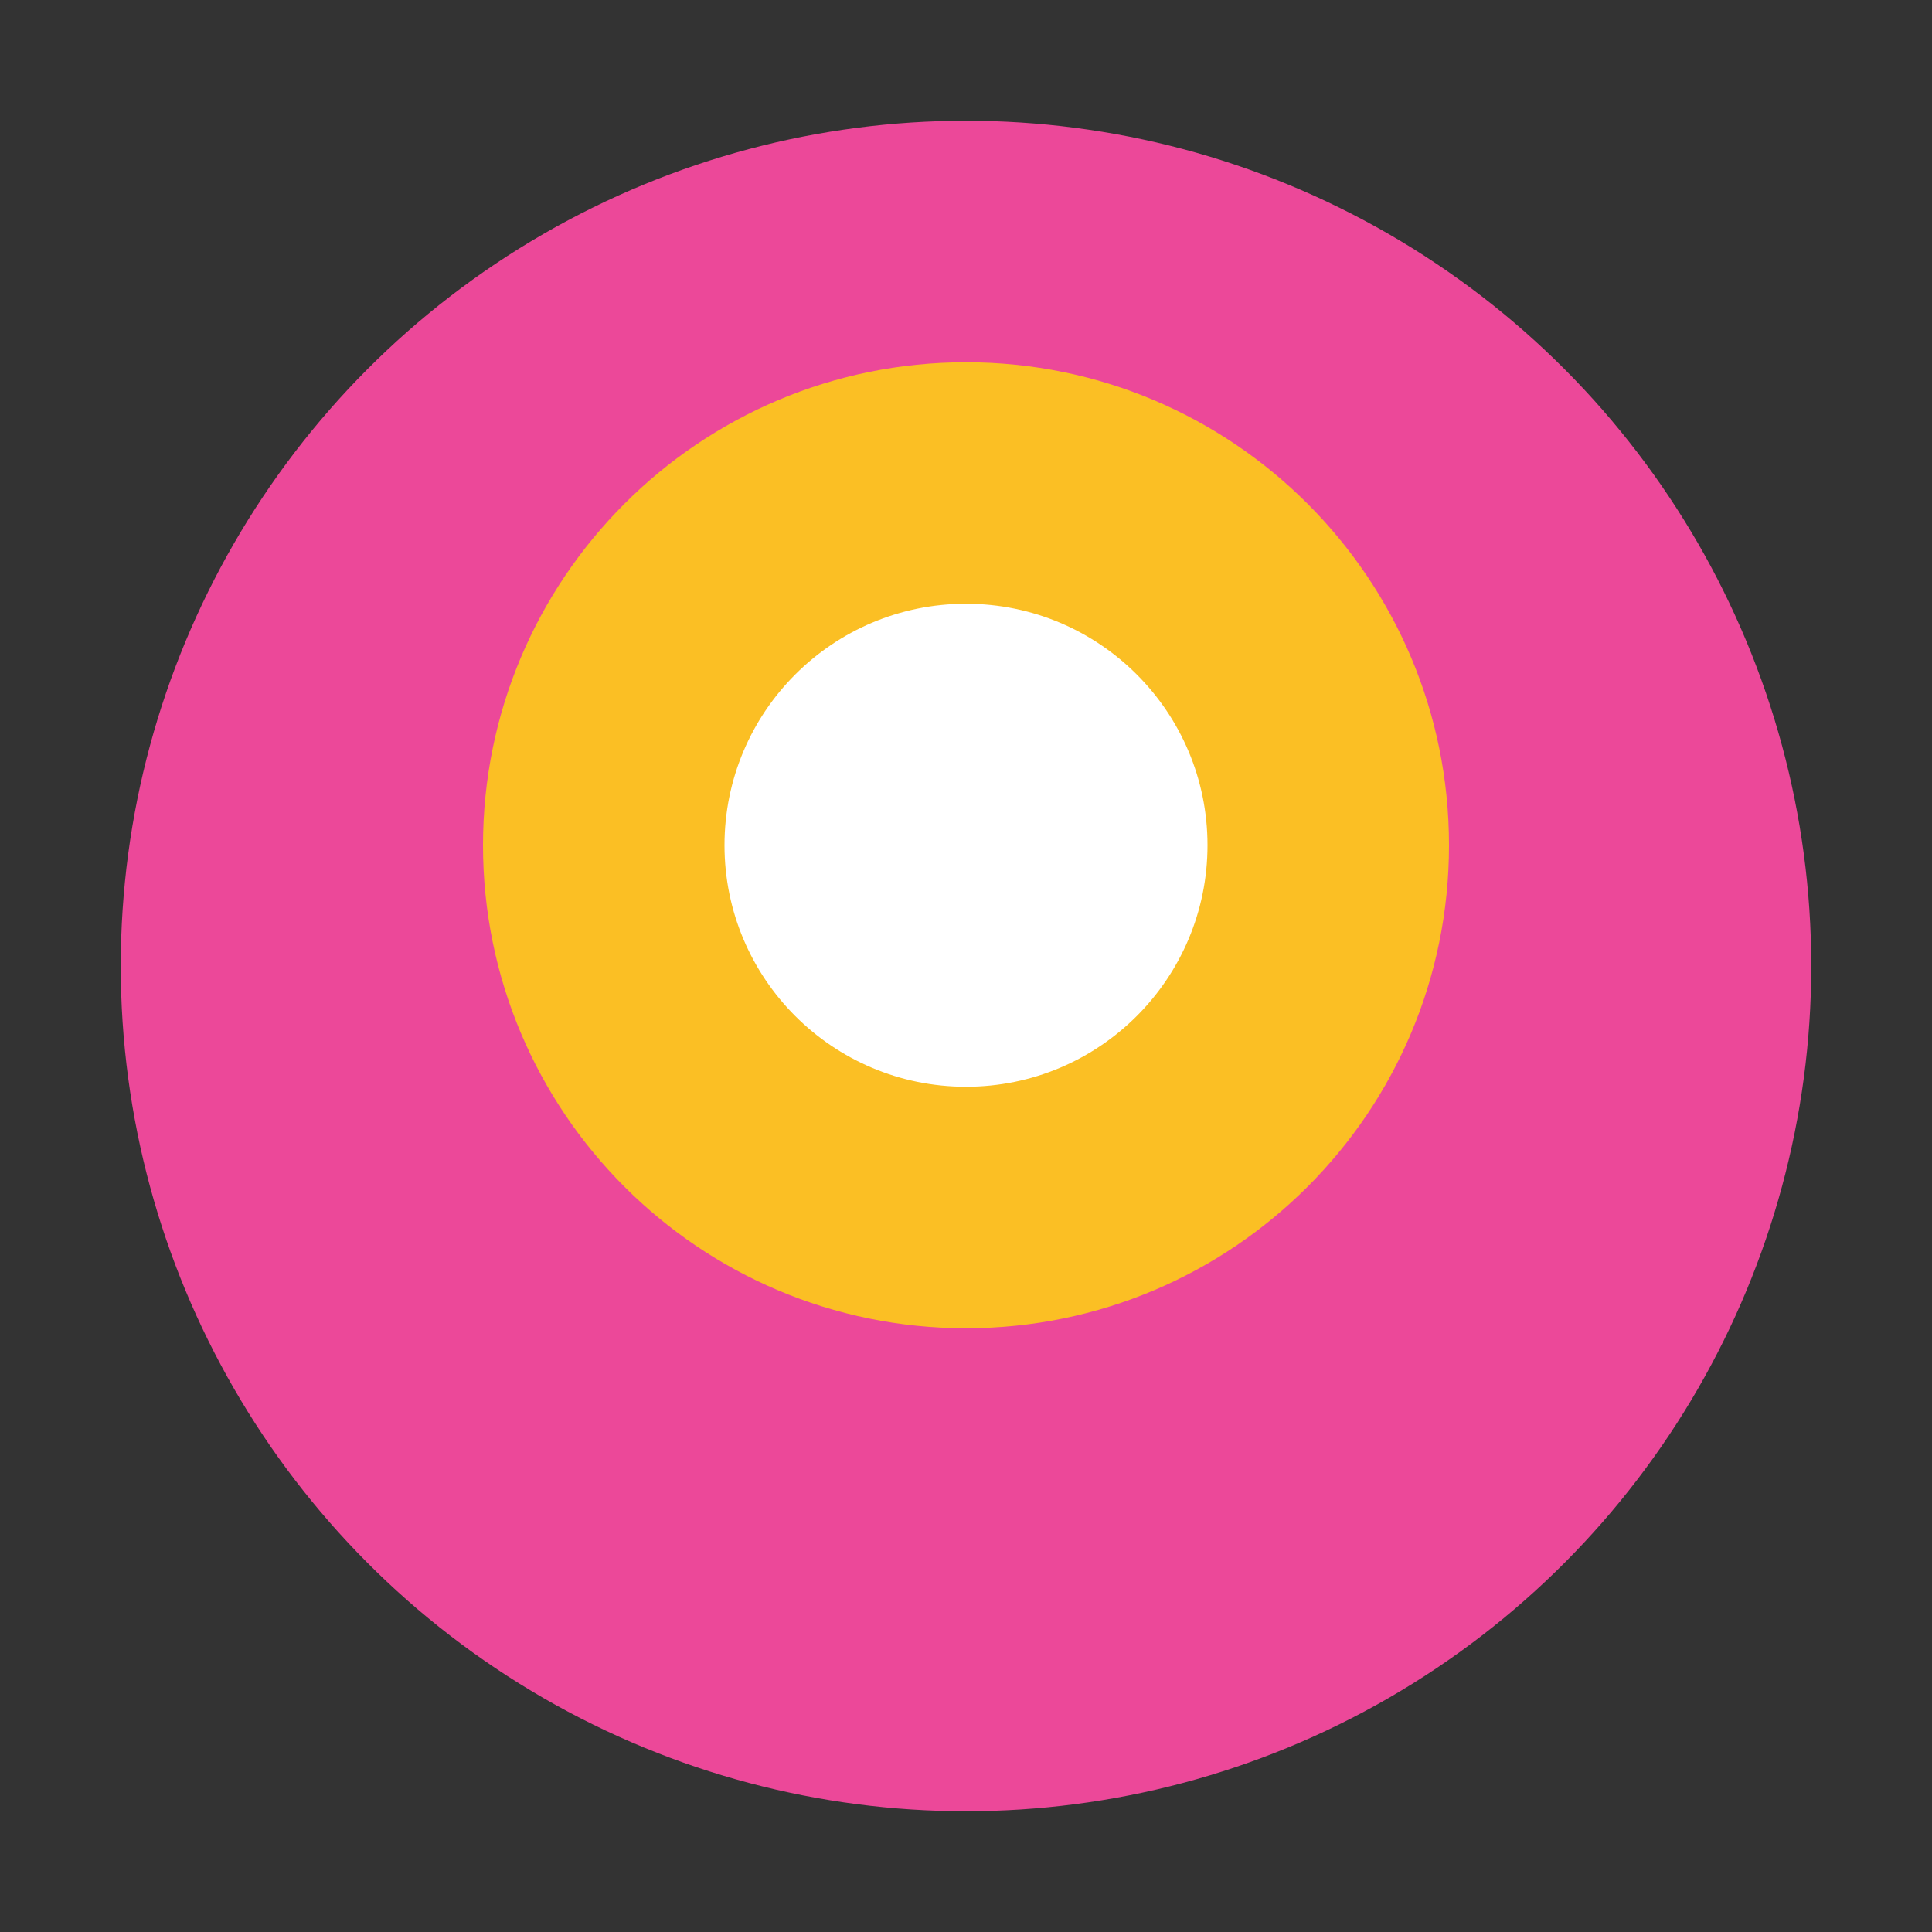
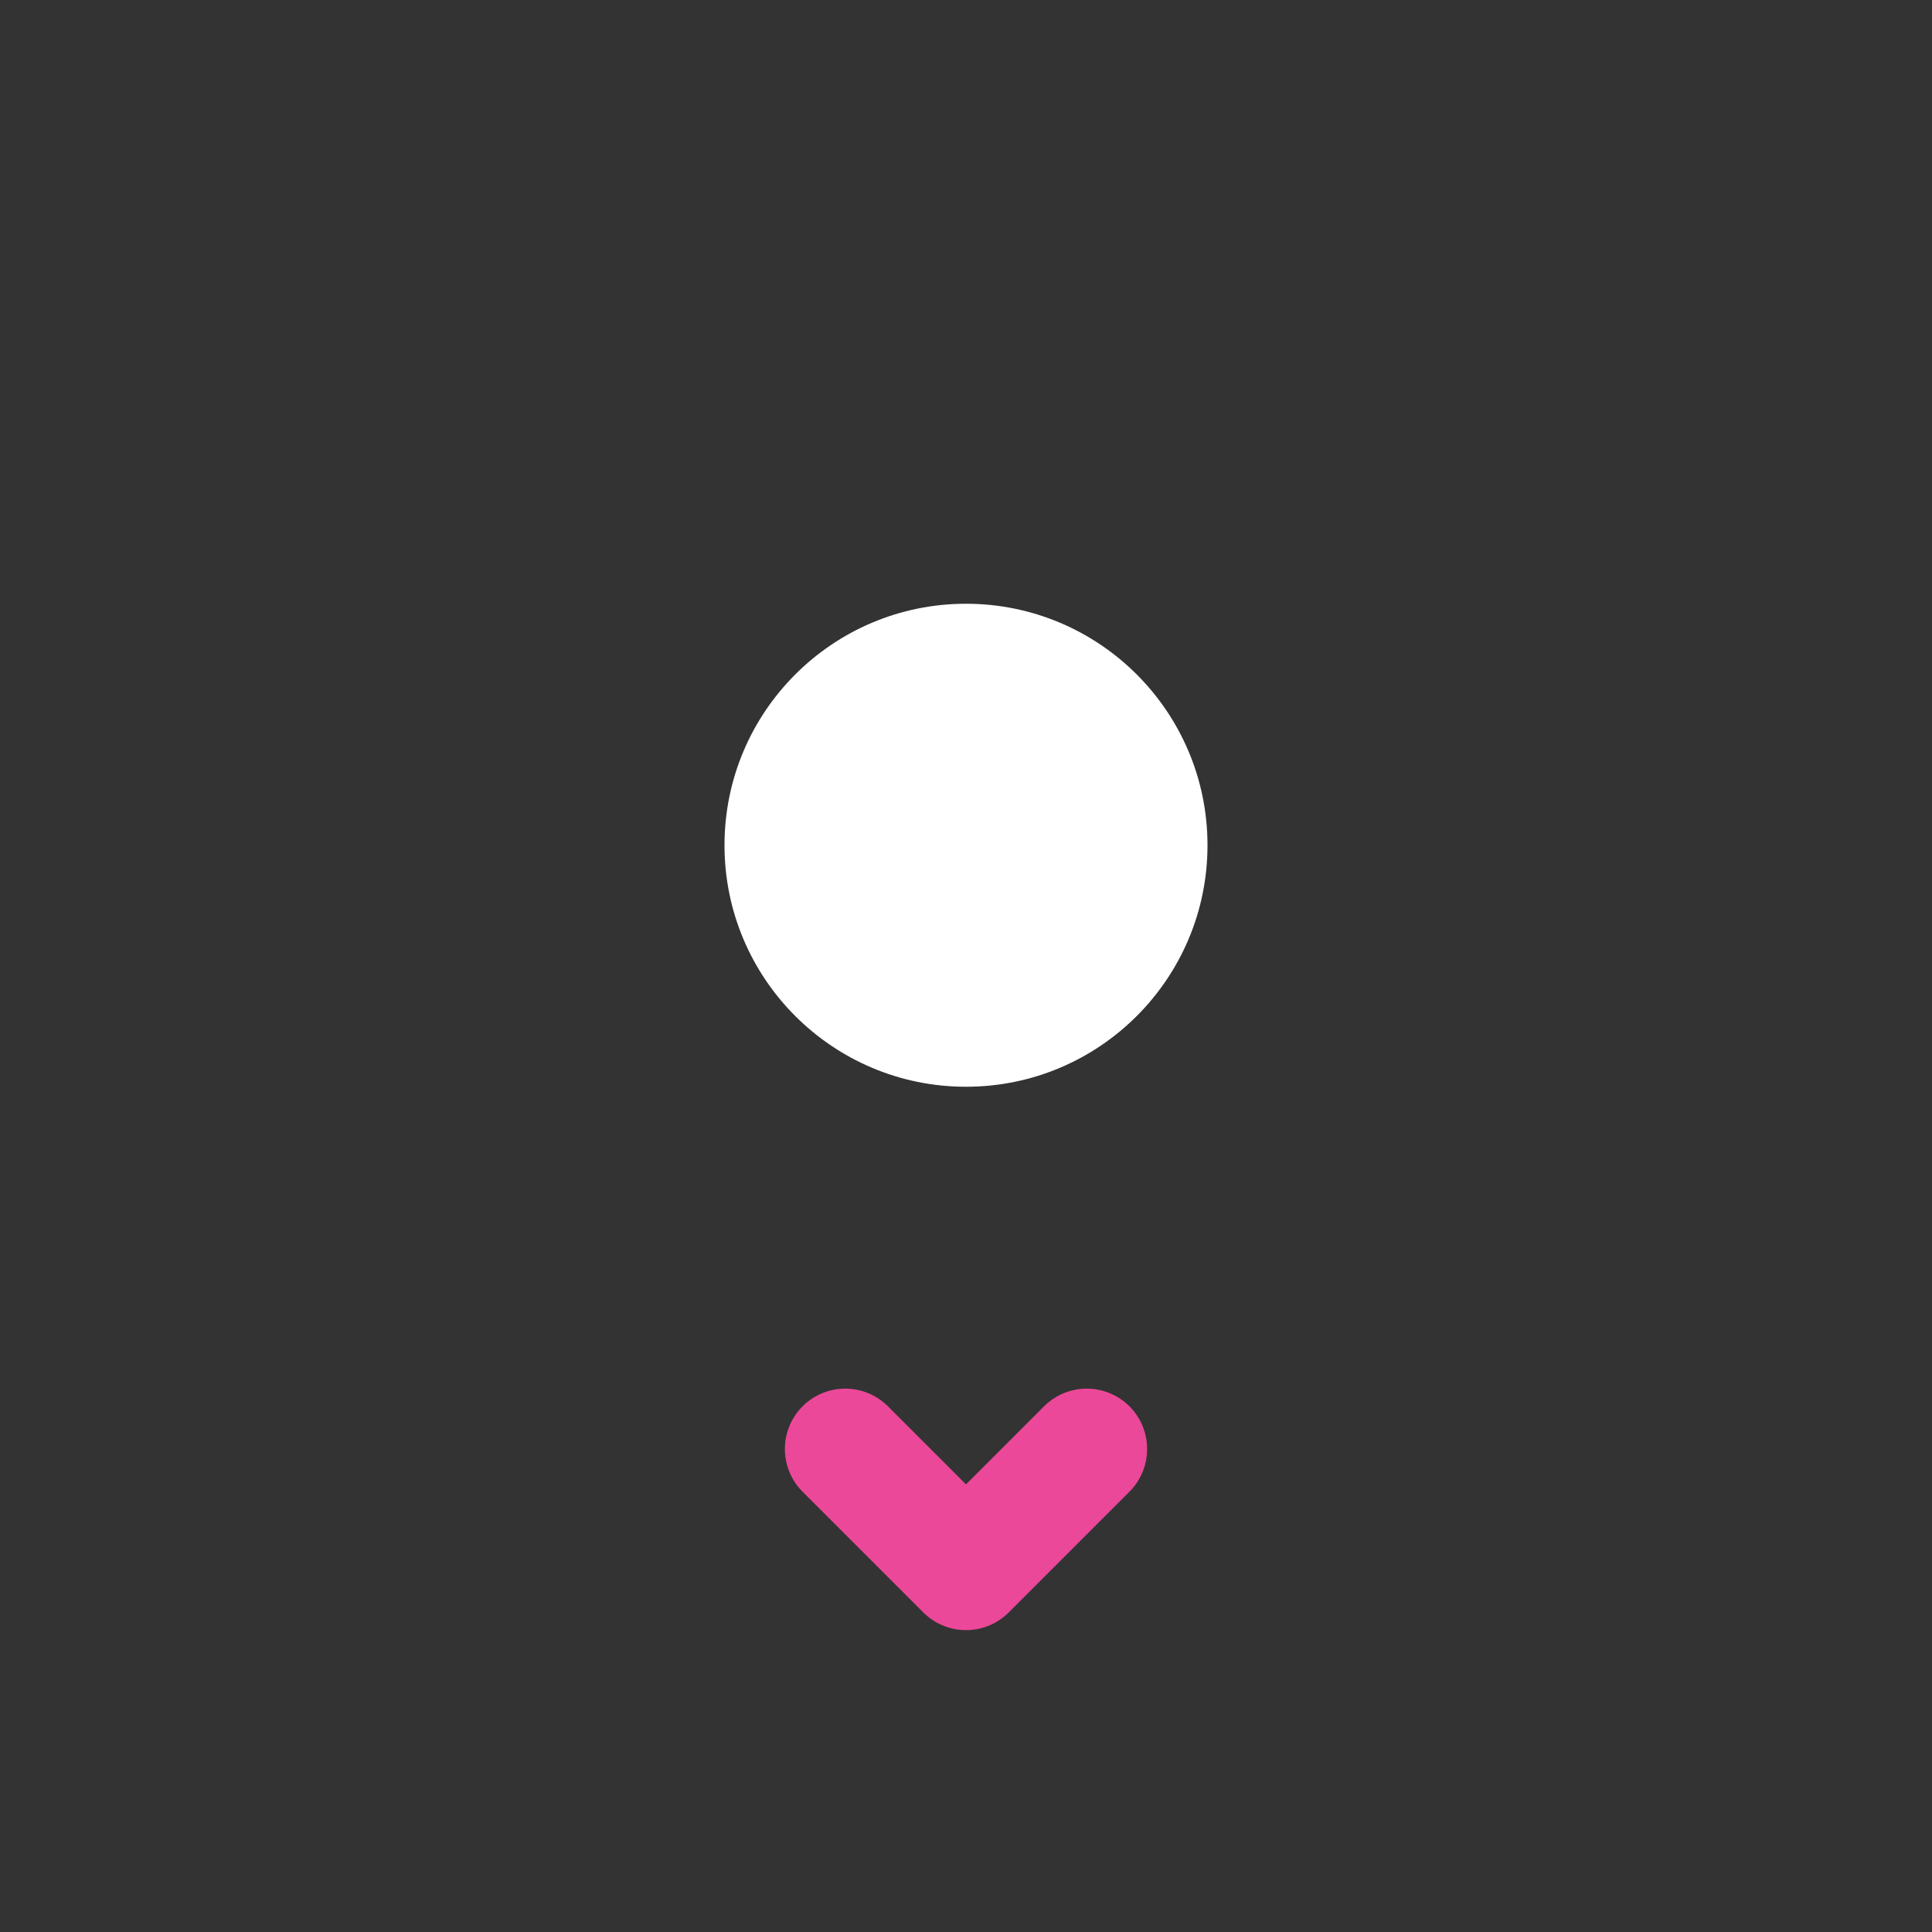
<svg xmlns="http://www.w3.org/2000/svg" width="32" height="32" viewBox="0 0 32 32" fill="none">
  <rect x="0" y="0" width="32" height="32" fill="#333333" stroke="none" />
-   <circle cx="16" cy="16" r="14" fill="#EC4899" />
-   <path d="M16 6C20.418 6 24 9.582 24 14C24 18.418 20.418 22 16 22C11.582 22 8 18.418 8 14C8 9.582 11.582 6 16 6Z" fill="#FBBF24" />
  <circle cx="16" cy="14" r="4" fill="#FFFFFF" />
  <path d="M14 24L16 26L18 24" stroke="#EC4899" stroke-width="2" stroke-linecap="round" stroke-linejoin="round" />
</svg>